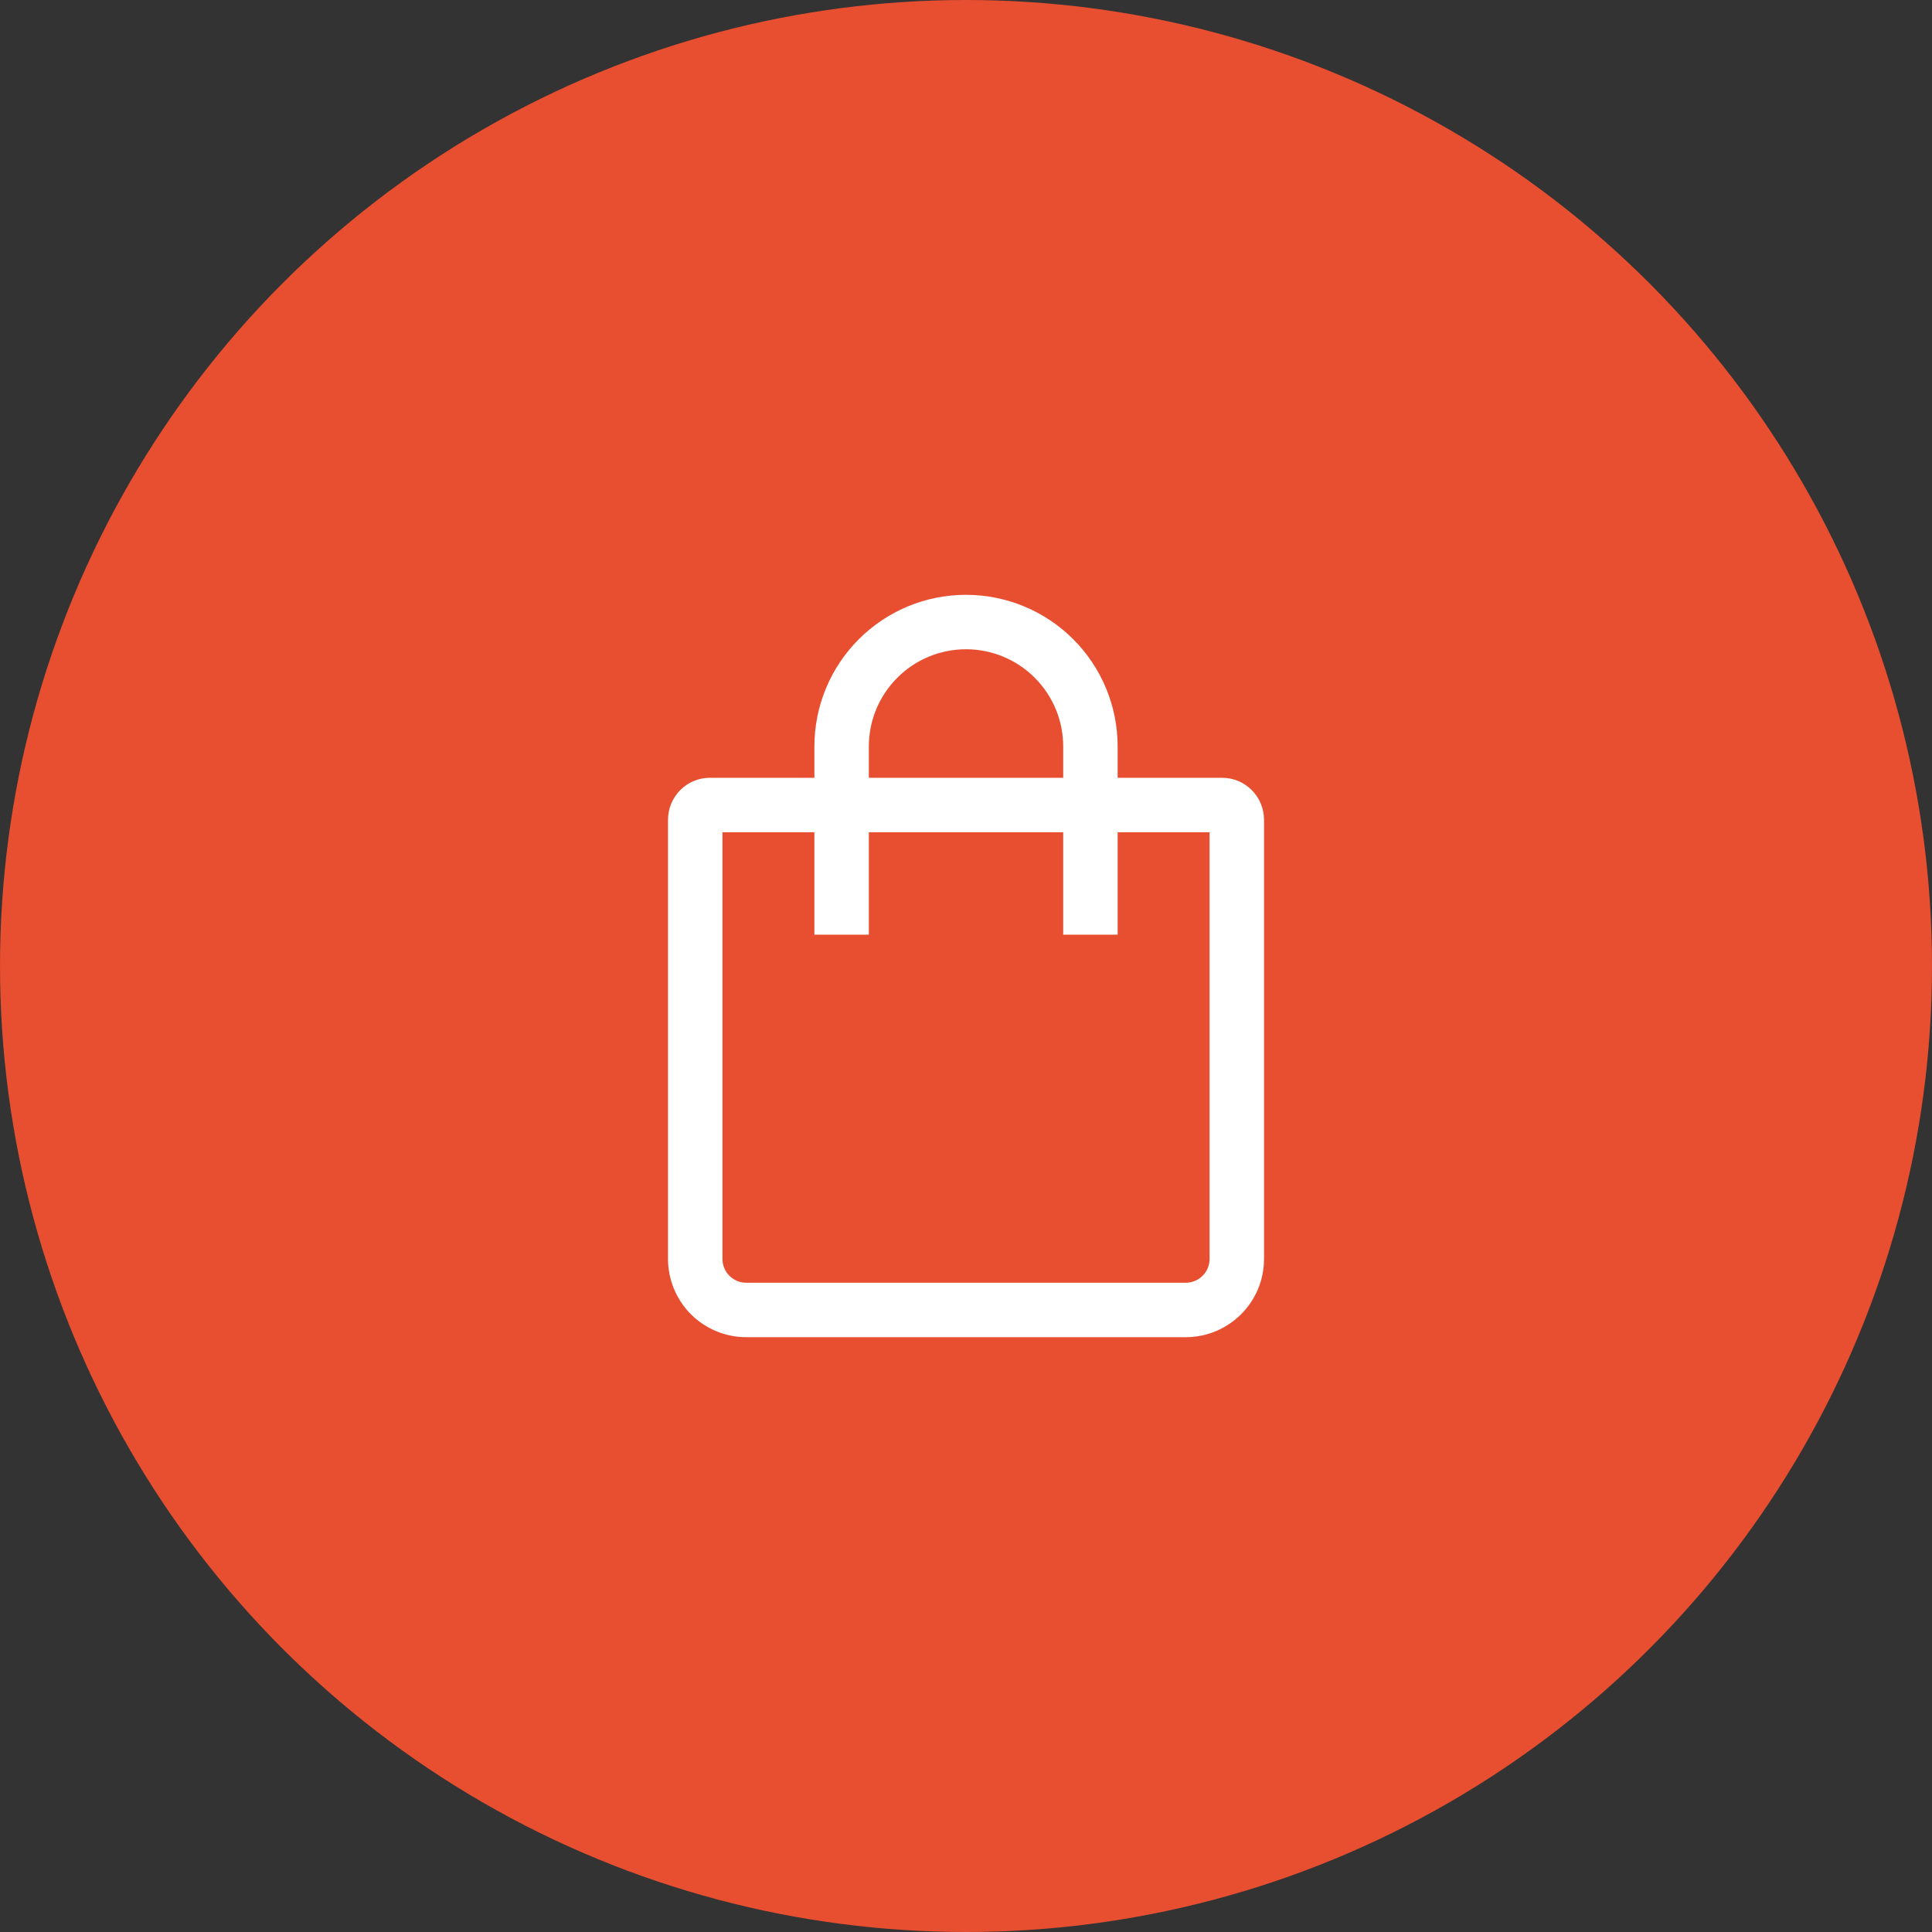
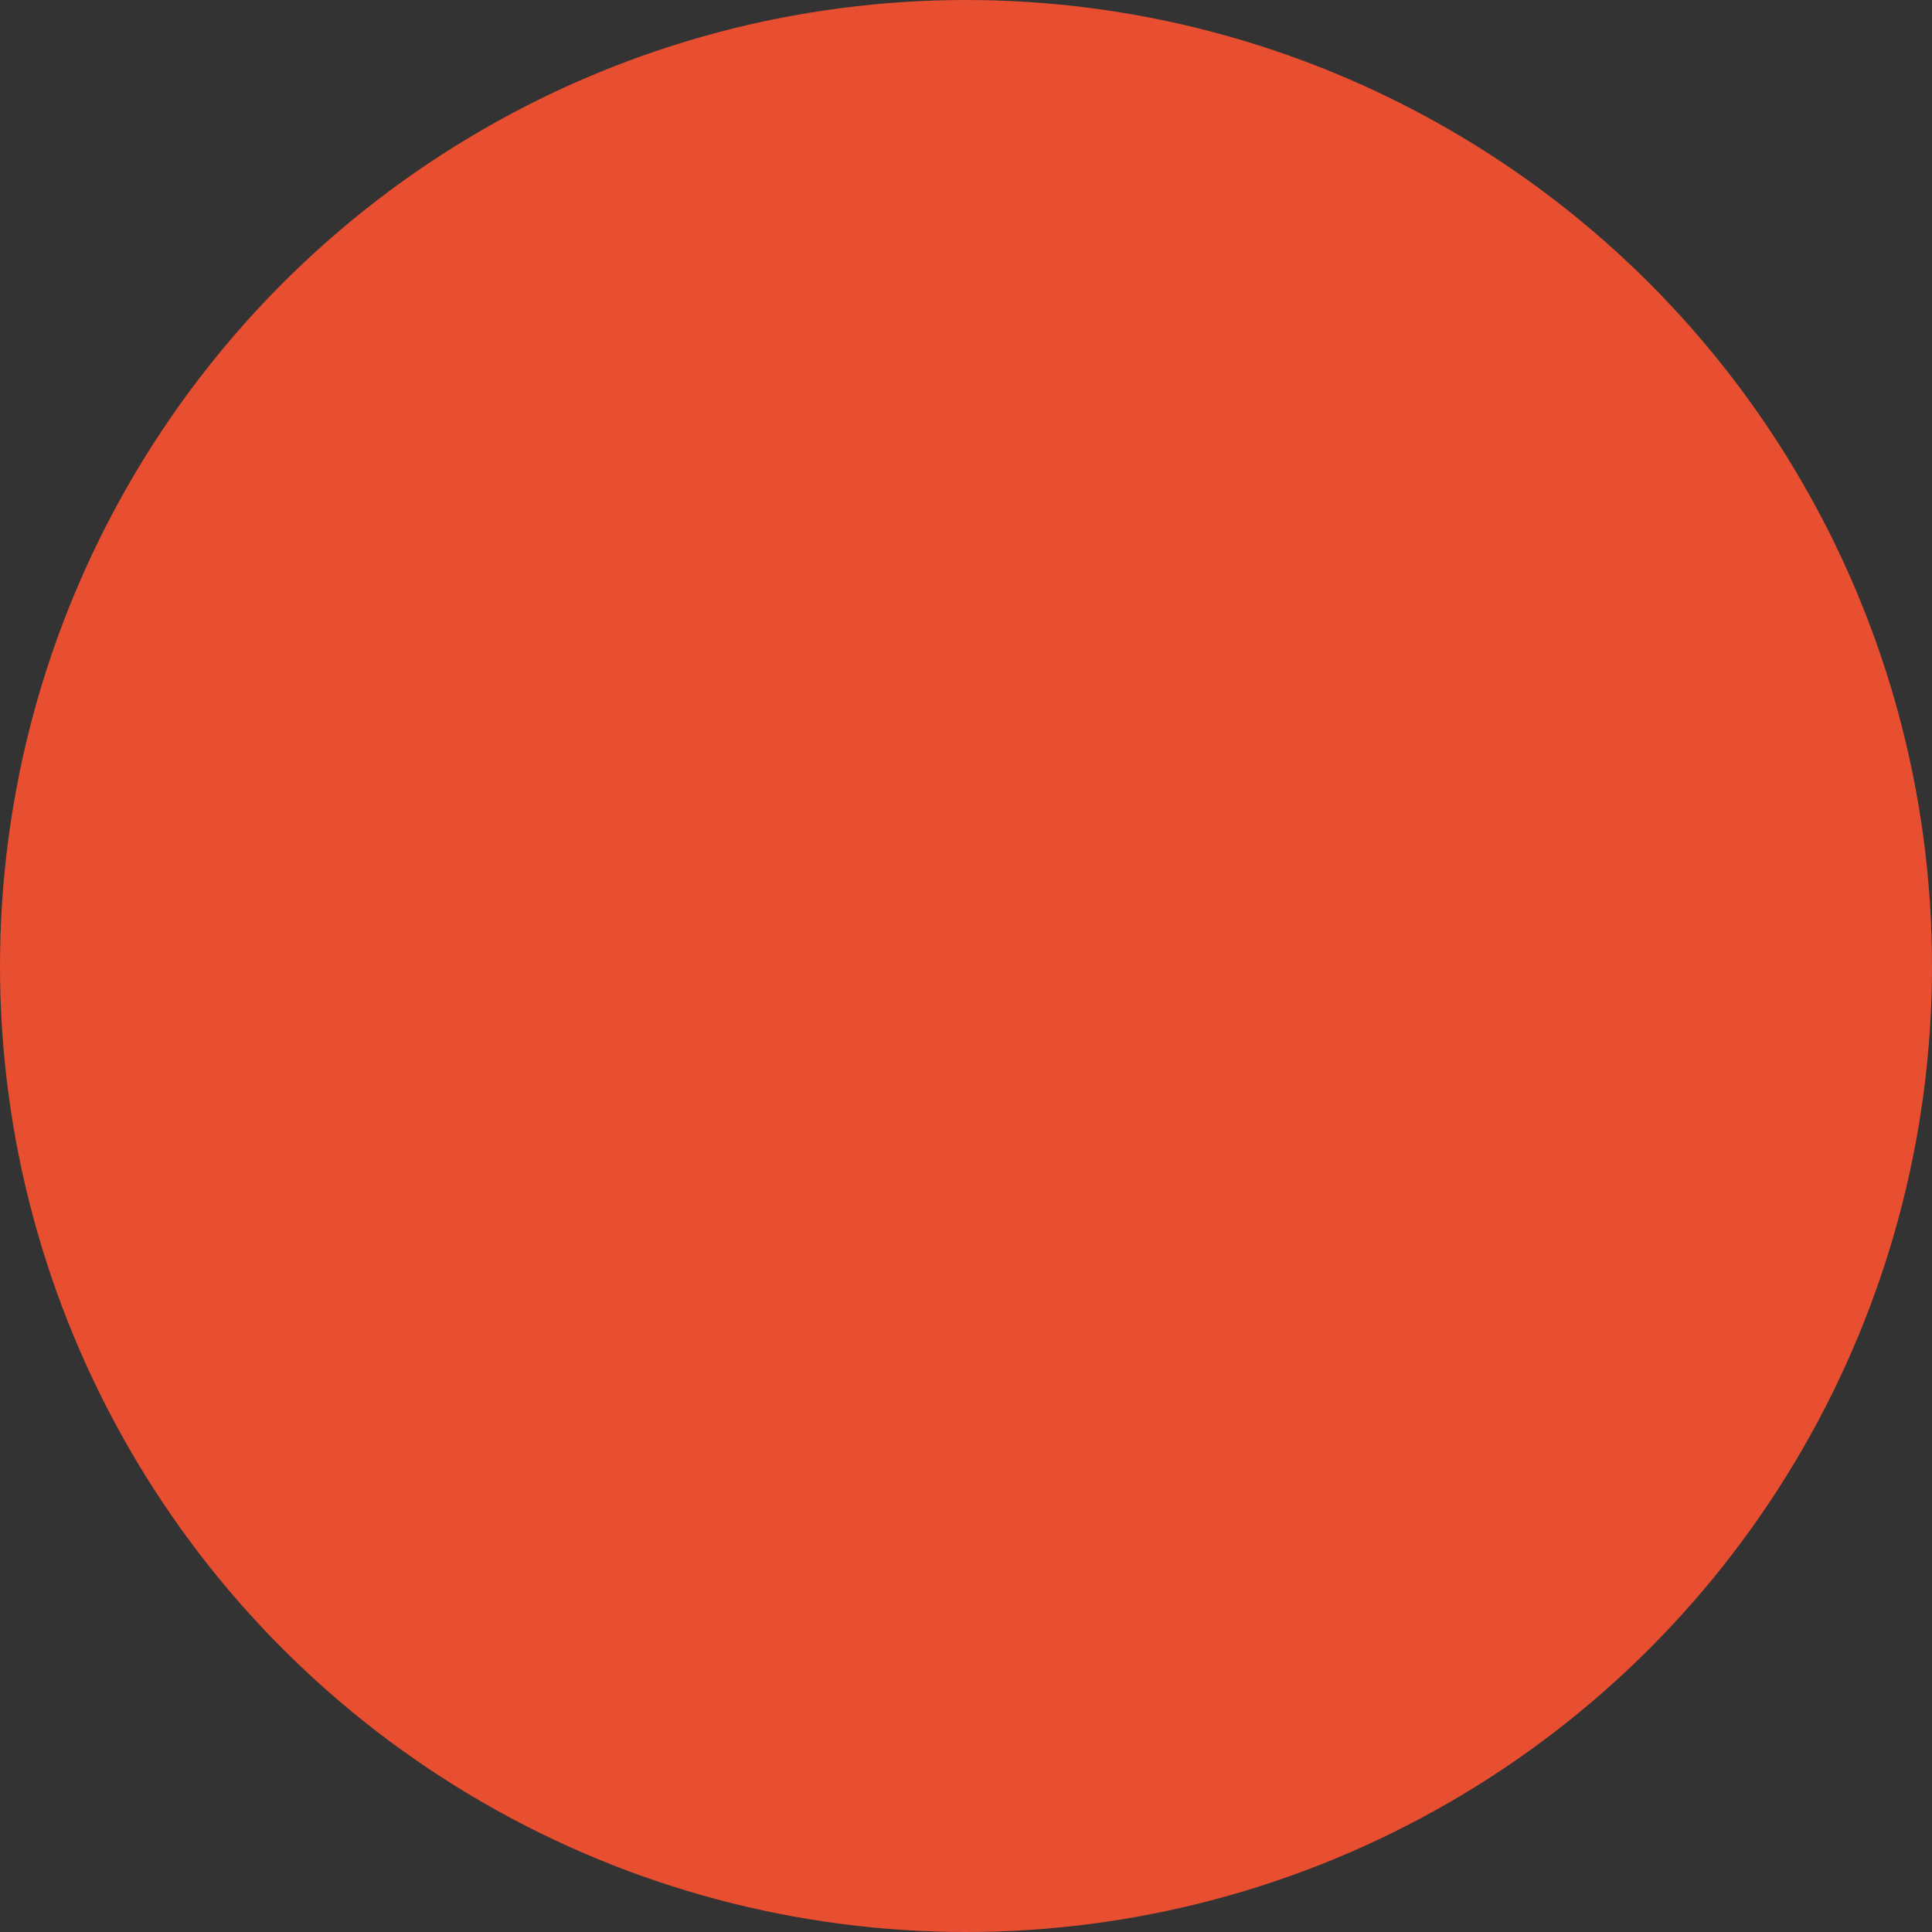
<svg xmlns="http://www.w3.org/2000/svg" width="55" height="55" viewBox="0 0 55 55" fill="none">
  <rect x="0" y="0" width="55" height="55" fill="#333333" stroke="none" />
  <circle cx="27.5" cy="27.5" r="27.5" fill="#E84E30" />
-   <path fill-rule="evenodd" clip-rule="evenodd" d="M23.334 22.292V21.25C23.334 20.145 23.773 19.085 24.554 18.304C25.335 17.522 26.395 17.083 27.5 17.083C28.605 17.083 29.665 17.522 30.447 18.304C31.228 19.085 31.667 20.145 31.667 21.25V22.292H34.792C35.367 22.292 35.834 22.759 35.834 23.34V35.842C35.834 36.987 34.901 37.917 33.757 37.917H21.244C20.694 37.917 20.166 37.698 19.776 37.309C19.387 36.92 19.168 36.392 19.167 35.842V23.342C19.167 22.76 19.631 22.292 20.209 22.292H23.334ZM24.584 22.292H30.417V21.25C30.417 20.476 30.11 19.735 29.563 19.188C29.016 18.64 28.274 18.333 27.5 18.333C26.727 18.333 25.985 18.64 25.438 19.188C24.891 19.735 24.584 20.476 24.584 21.25V22.292ZM23.334 23.542H20.417V35.842C20.417 36.296 20.788 36.667 21.244 36.667H33.757C33.976 36.667 34.186 36.58 34.341 36.425C34.496 36.27 34.583 36.061 34.584 35.842V23.542H31.667V26.458H30.417V23.542H24.584V26.458H23.334V23.542Z" fill="white" stroke="white" stroke-width="0.3" />
</svg>